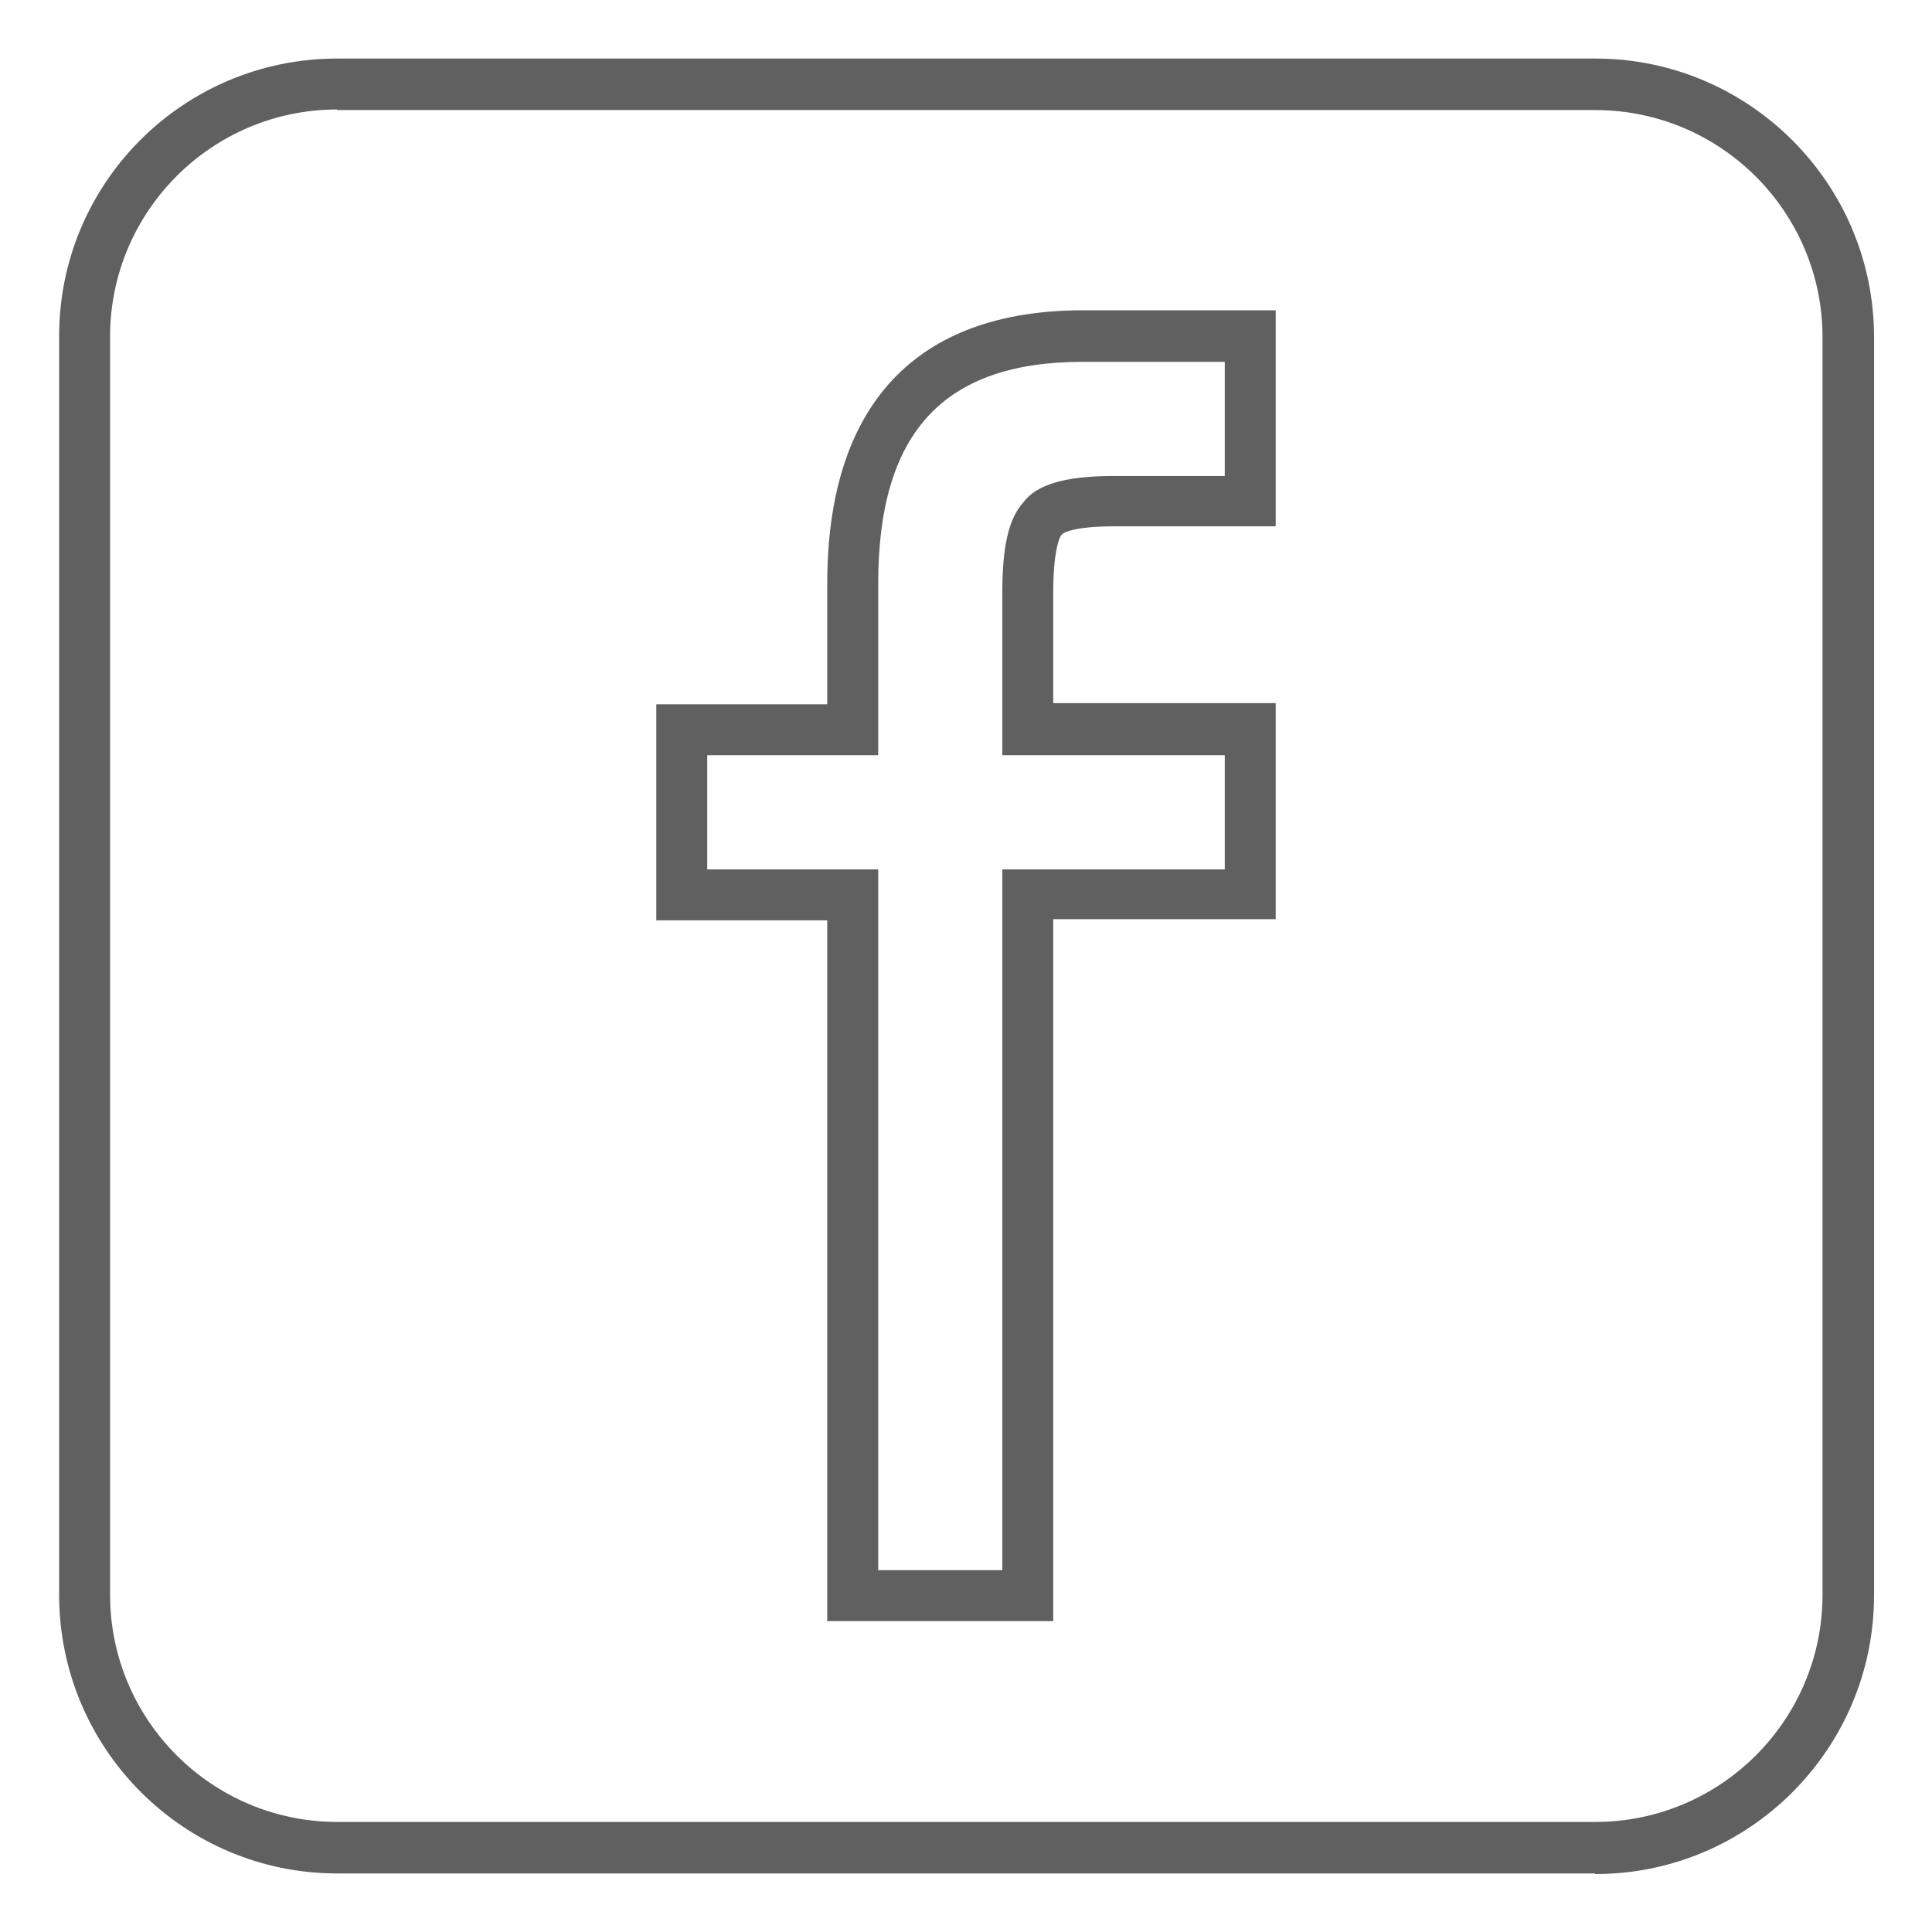
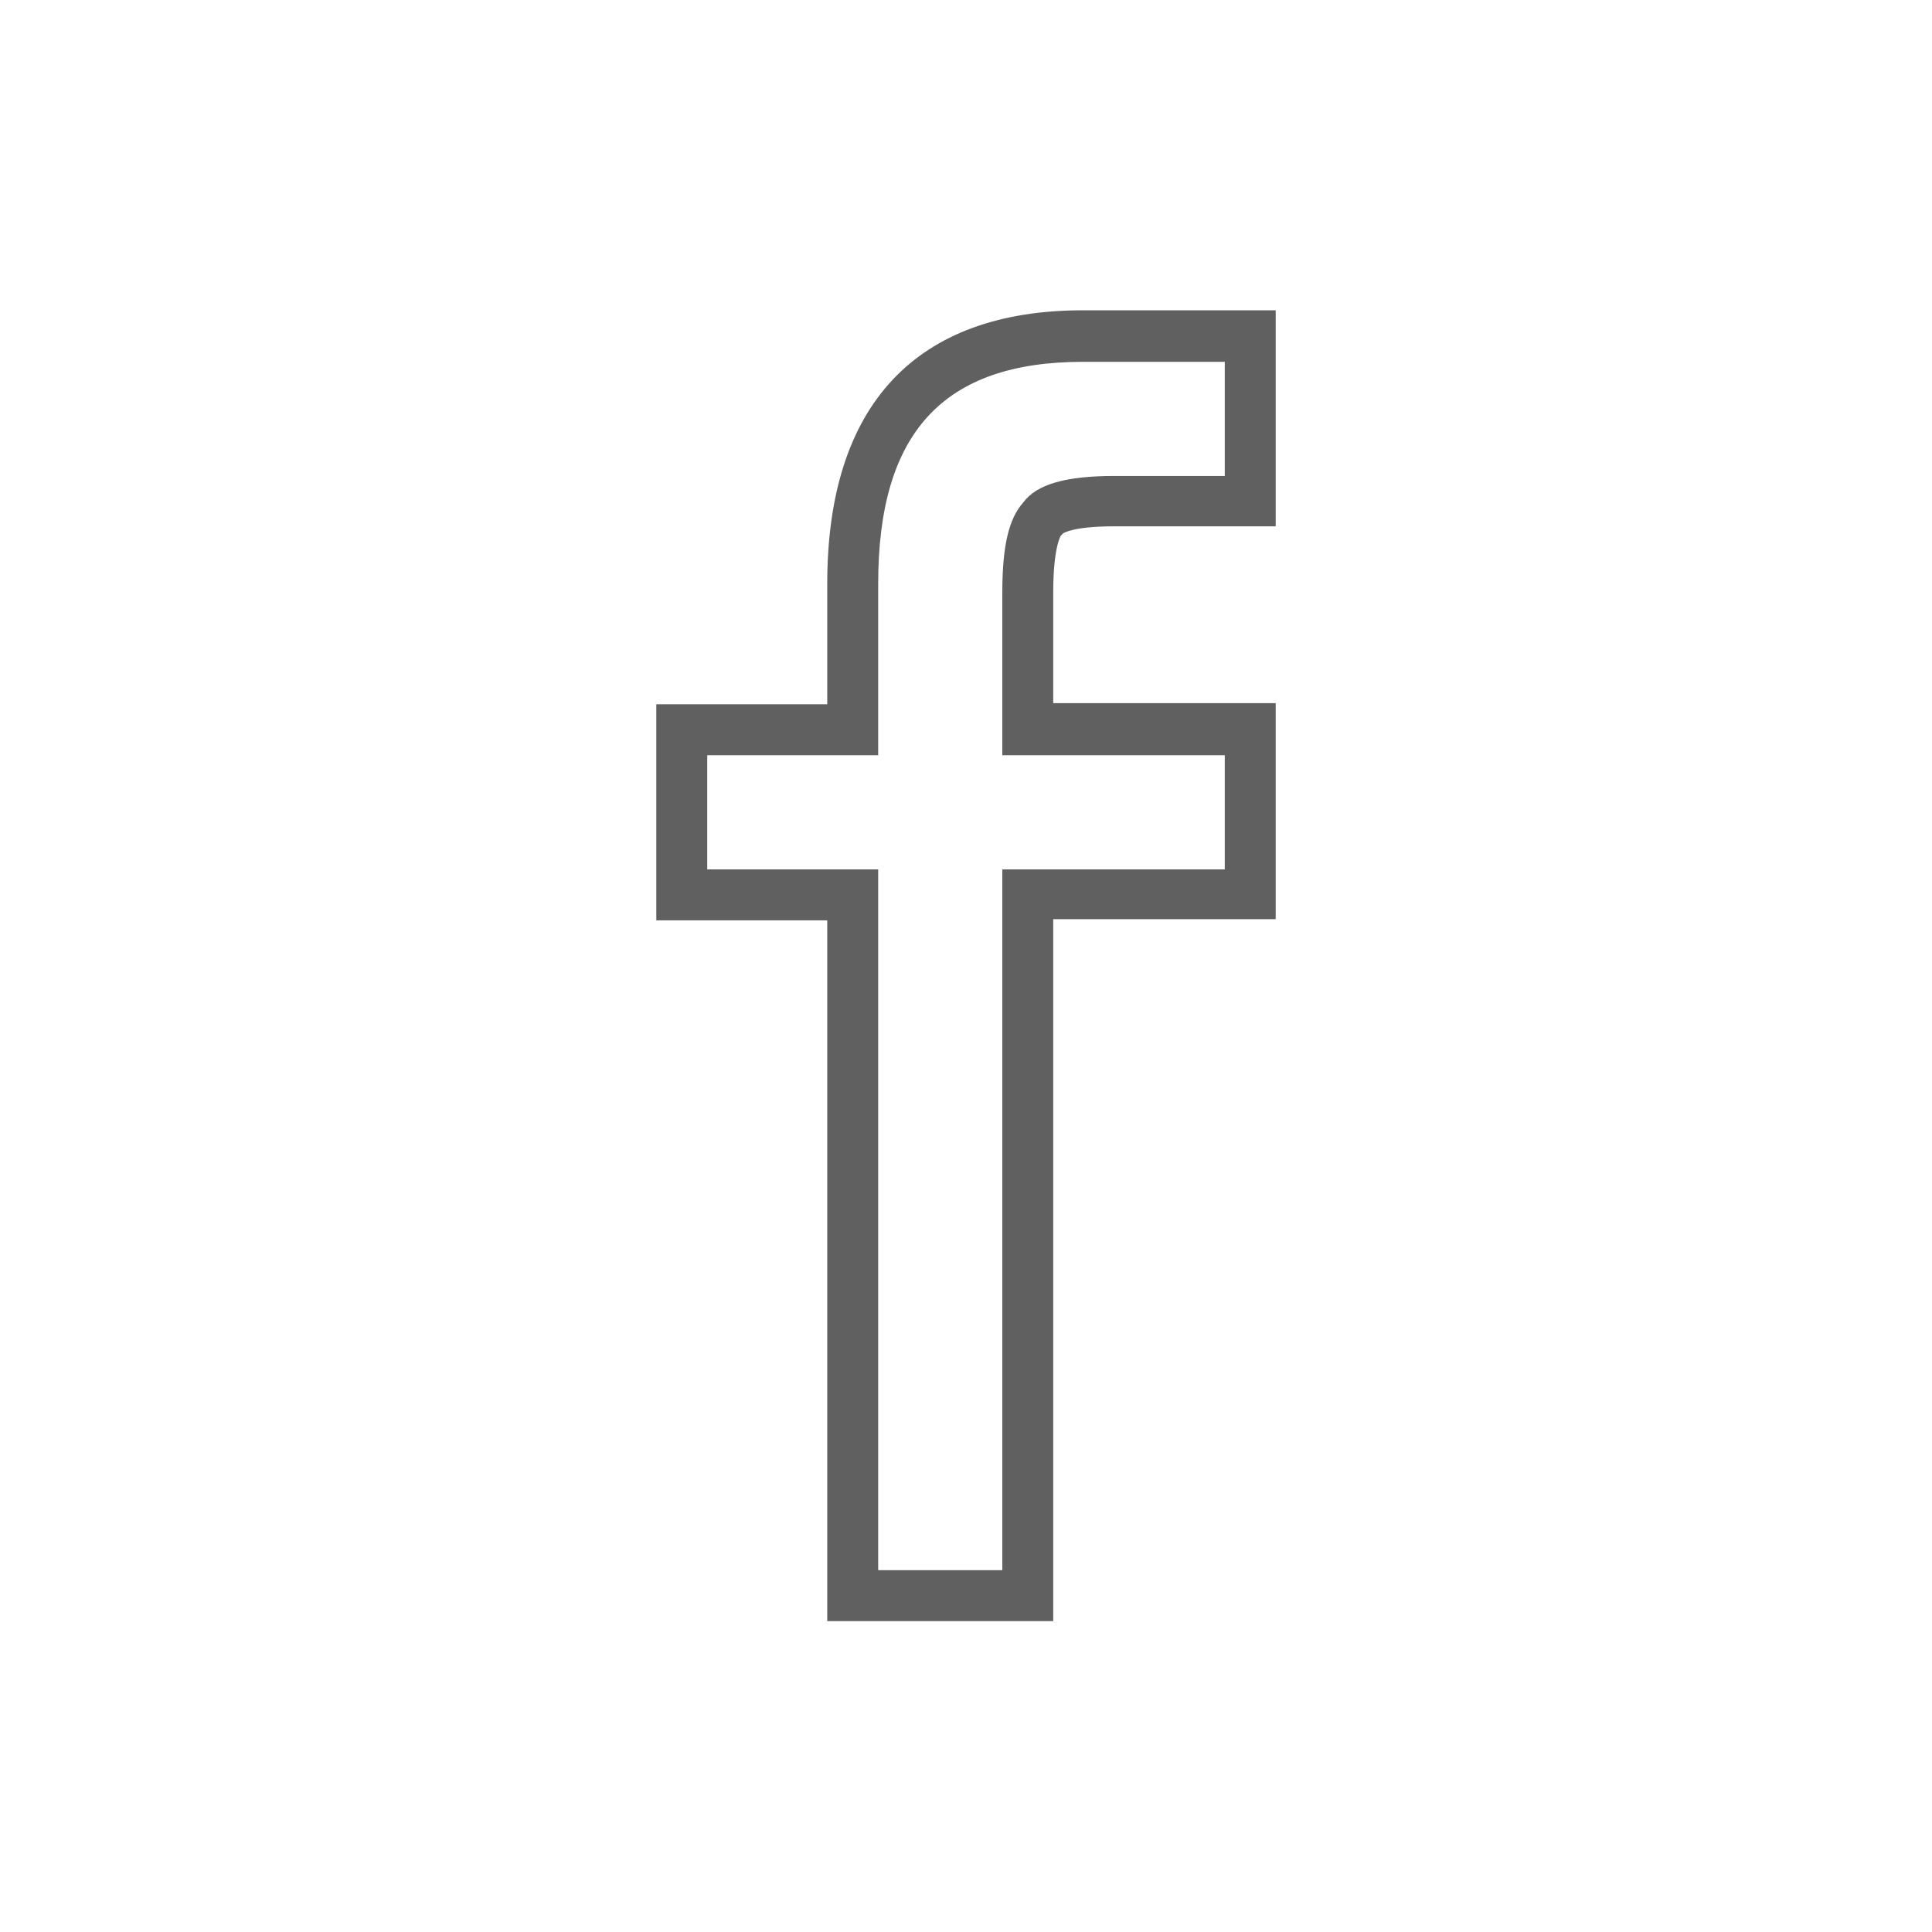
<svg xmlns="http://www.w3.org/2000/svg" id="_圖層_1" data-name="圖層 1" viewBox="0 0 33 33">
  <defs>
    <style>
      .cls-1 {
        fill: #606060;
      }
    </style>
  </defs>
-   <path class="cls-1" d="m27.24,32H5.76c-2.62,0-4.75-2.13-4.75-4.76V5.76C1,3.13,3.13,1,5.76,1h21.49c2.62,0,4.76,2.13,4.76,4.76v21.49c0,2.62-2.13,4.76-4.76,4.76ZM5.76,1.87c-2.14,0-3.88,1.74-3.88,3.88v21.49c0,2.14,1.74,3.88,3.88,3.88h21.49c2.14,0,3.88-1.74,3.88-3.88V5.76c0-2.14-1.74-3.88-3.88-3.88H5.76Z" />
  <path class="cls-1" d="m17.99,27.69h-3.86v-11.97h-2.92v-3.69h2.92v-2.06c0-3.05,1.51-4.67,4.37-4.67h3.29v3.69h-2.76c-.71,0-.87.12-.87.12l-.04.04s-.13.19-.13.97v1.89h3.8v3.69h-3.8v11.97Zm-2.98-.87h2.11v-11.97h3.8v-1.95h-3.8v-2.76c0-.82.11-1.28.36-1.56.23-.31.73-.45,1.55-.45h1.89v-1.95h-2.42c-2.39,0-3.5,1.21-3.5,3.79v2.93h-2.92v1.95h2.92v11.97Z" />
</svg>